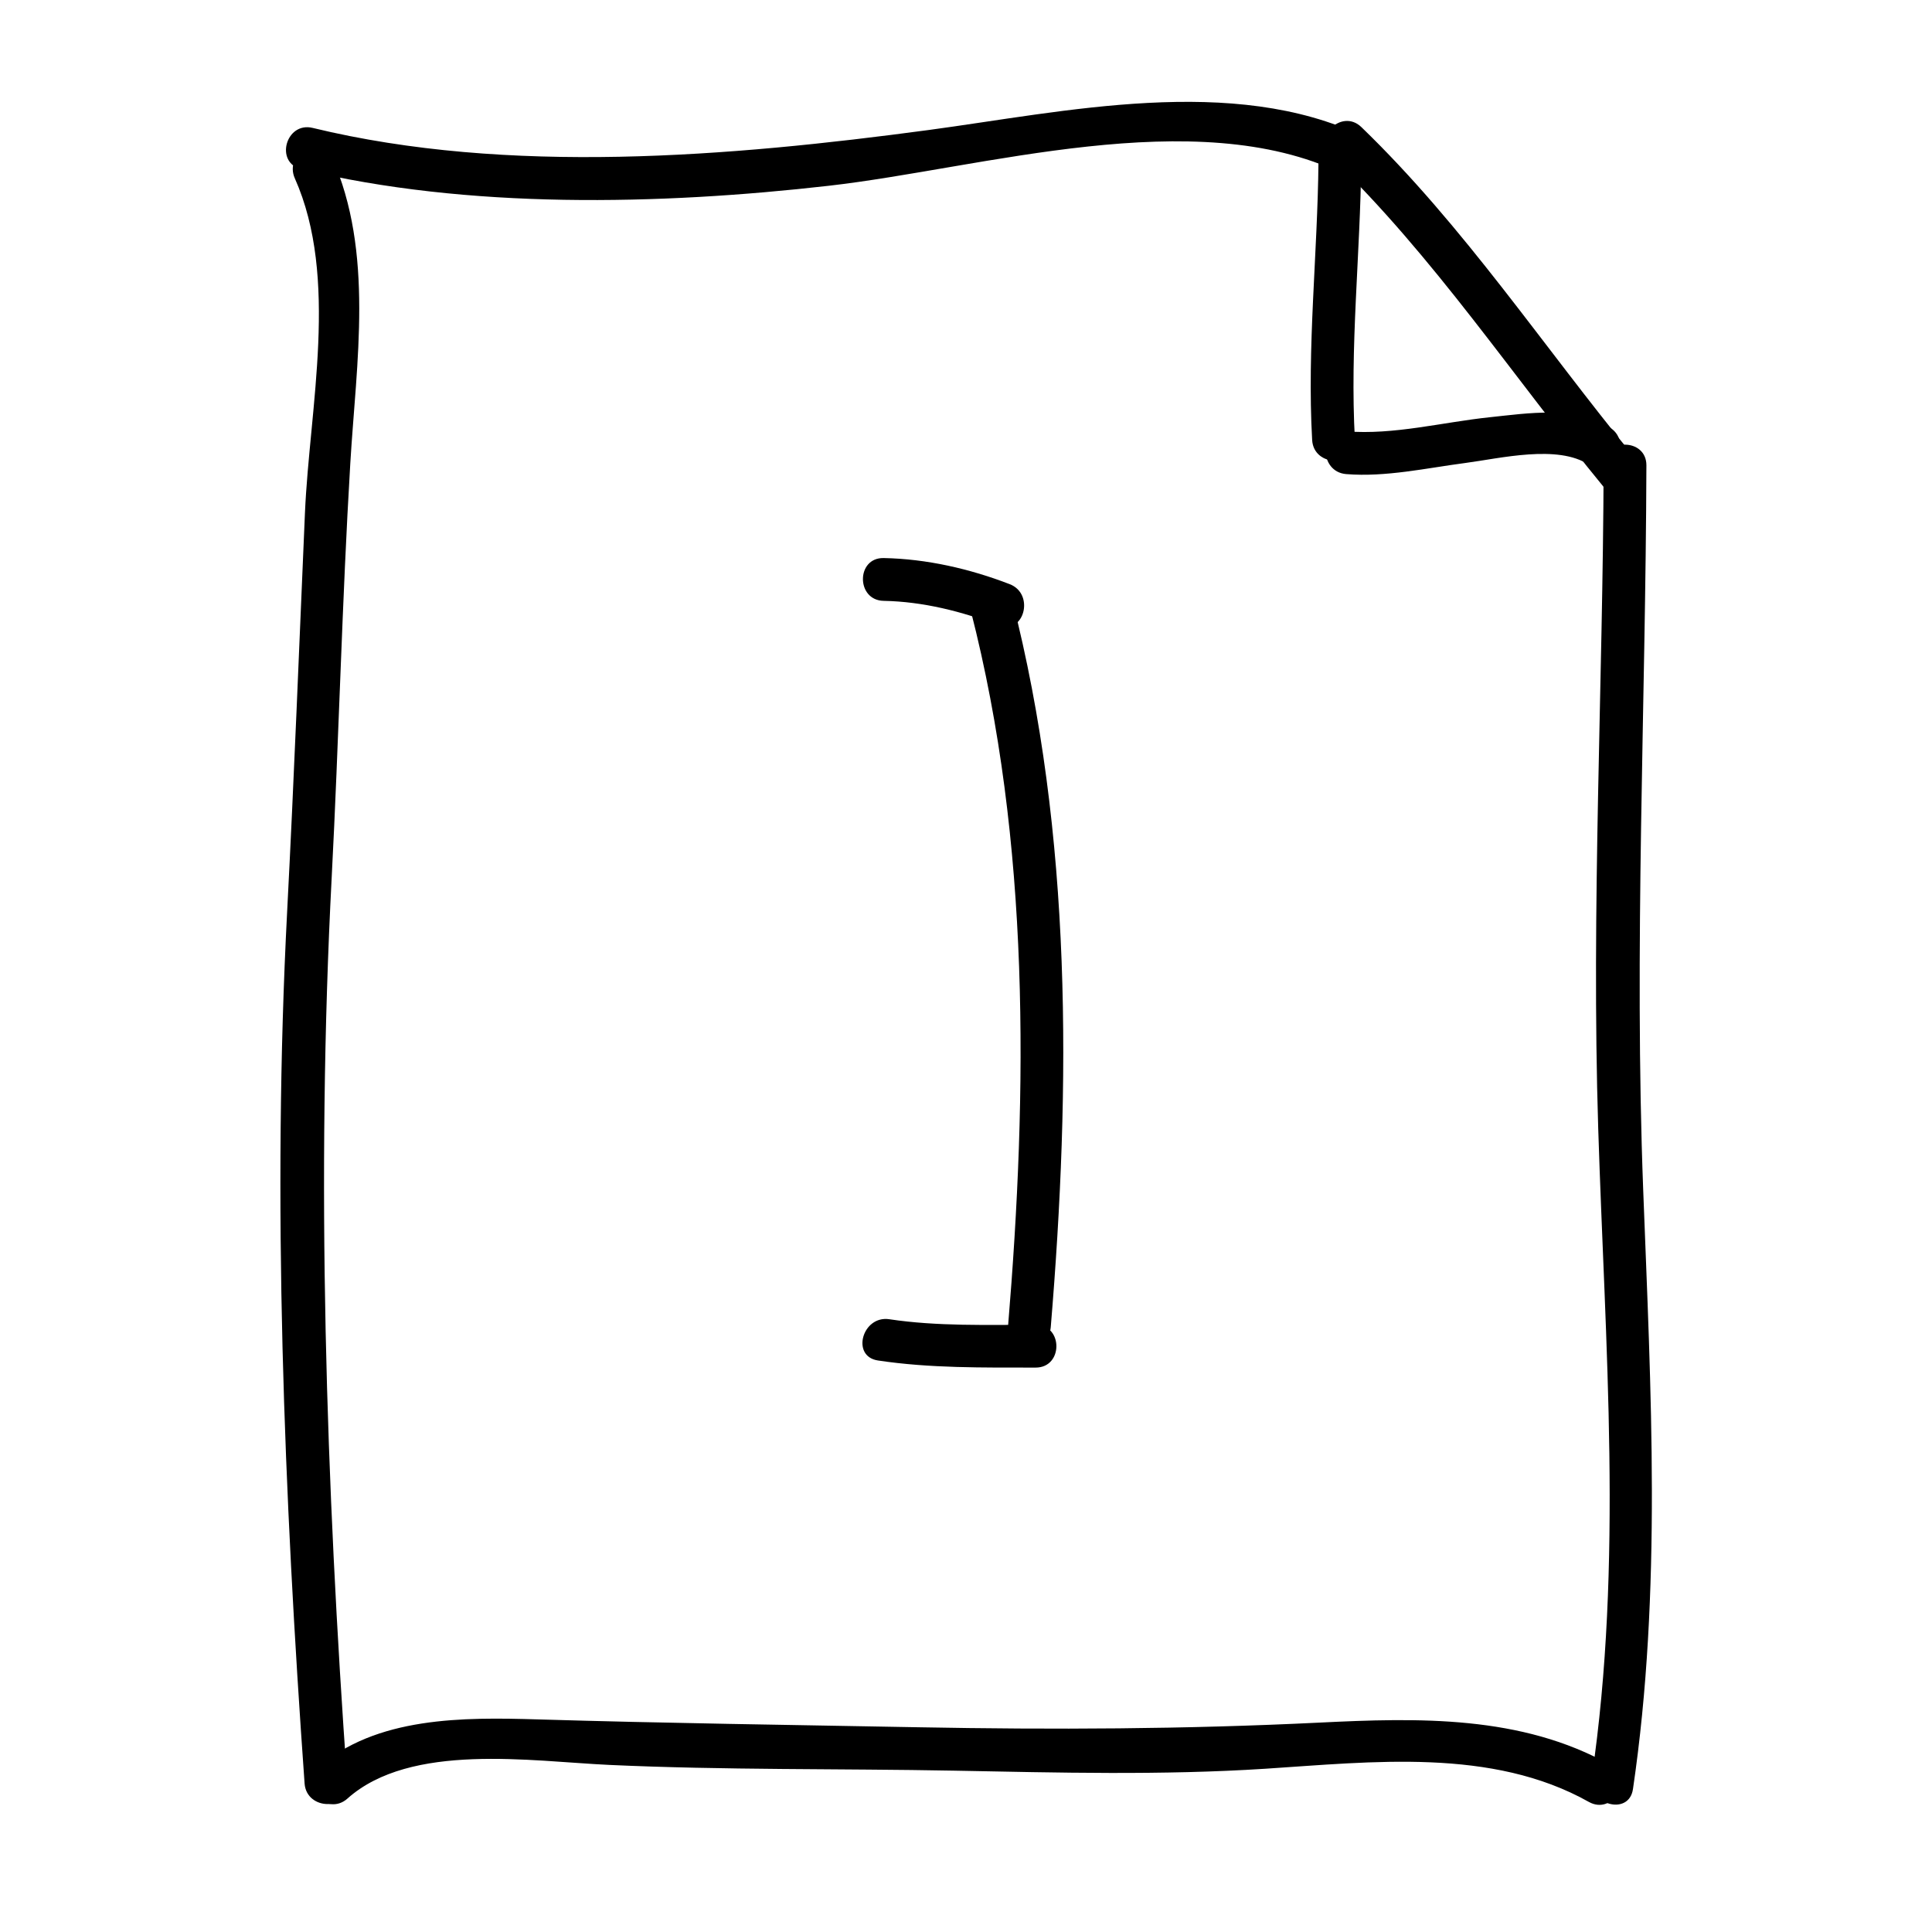
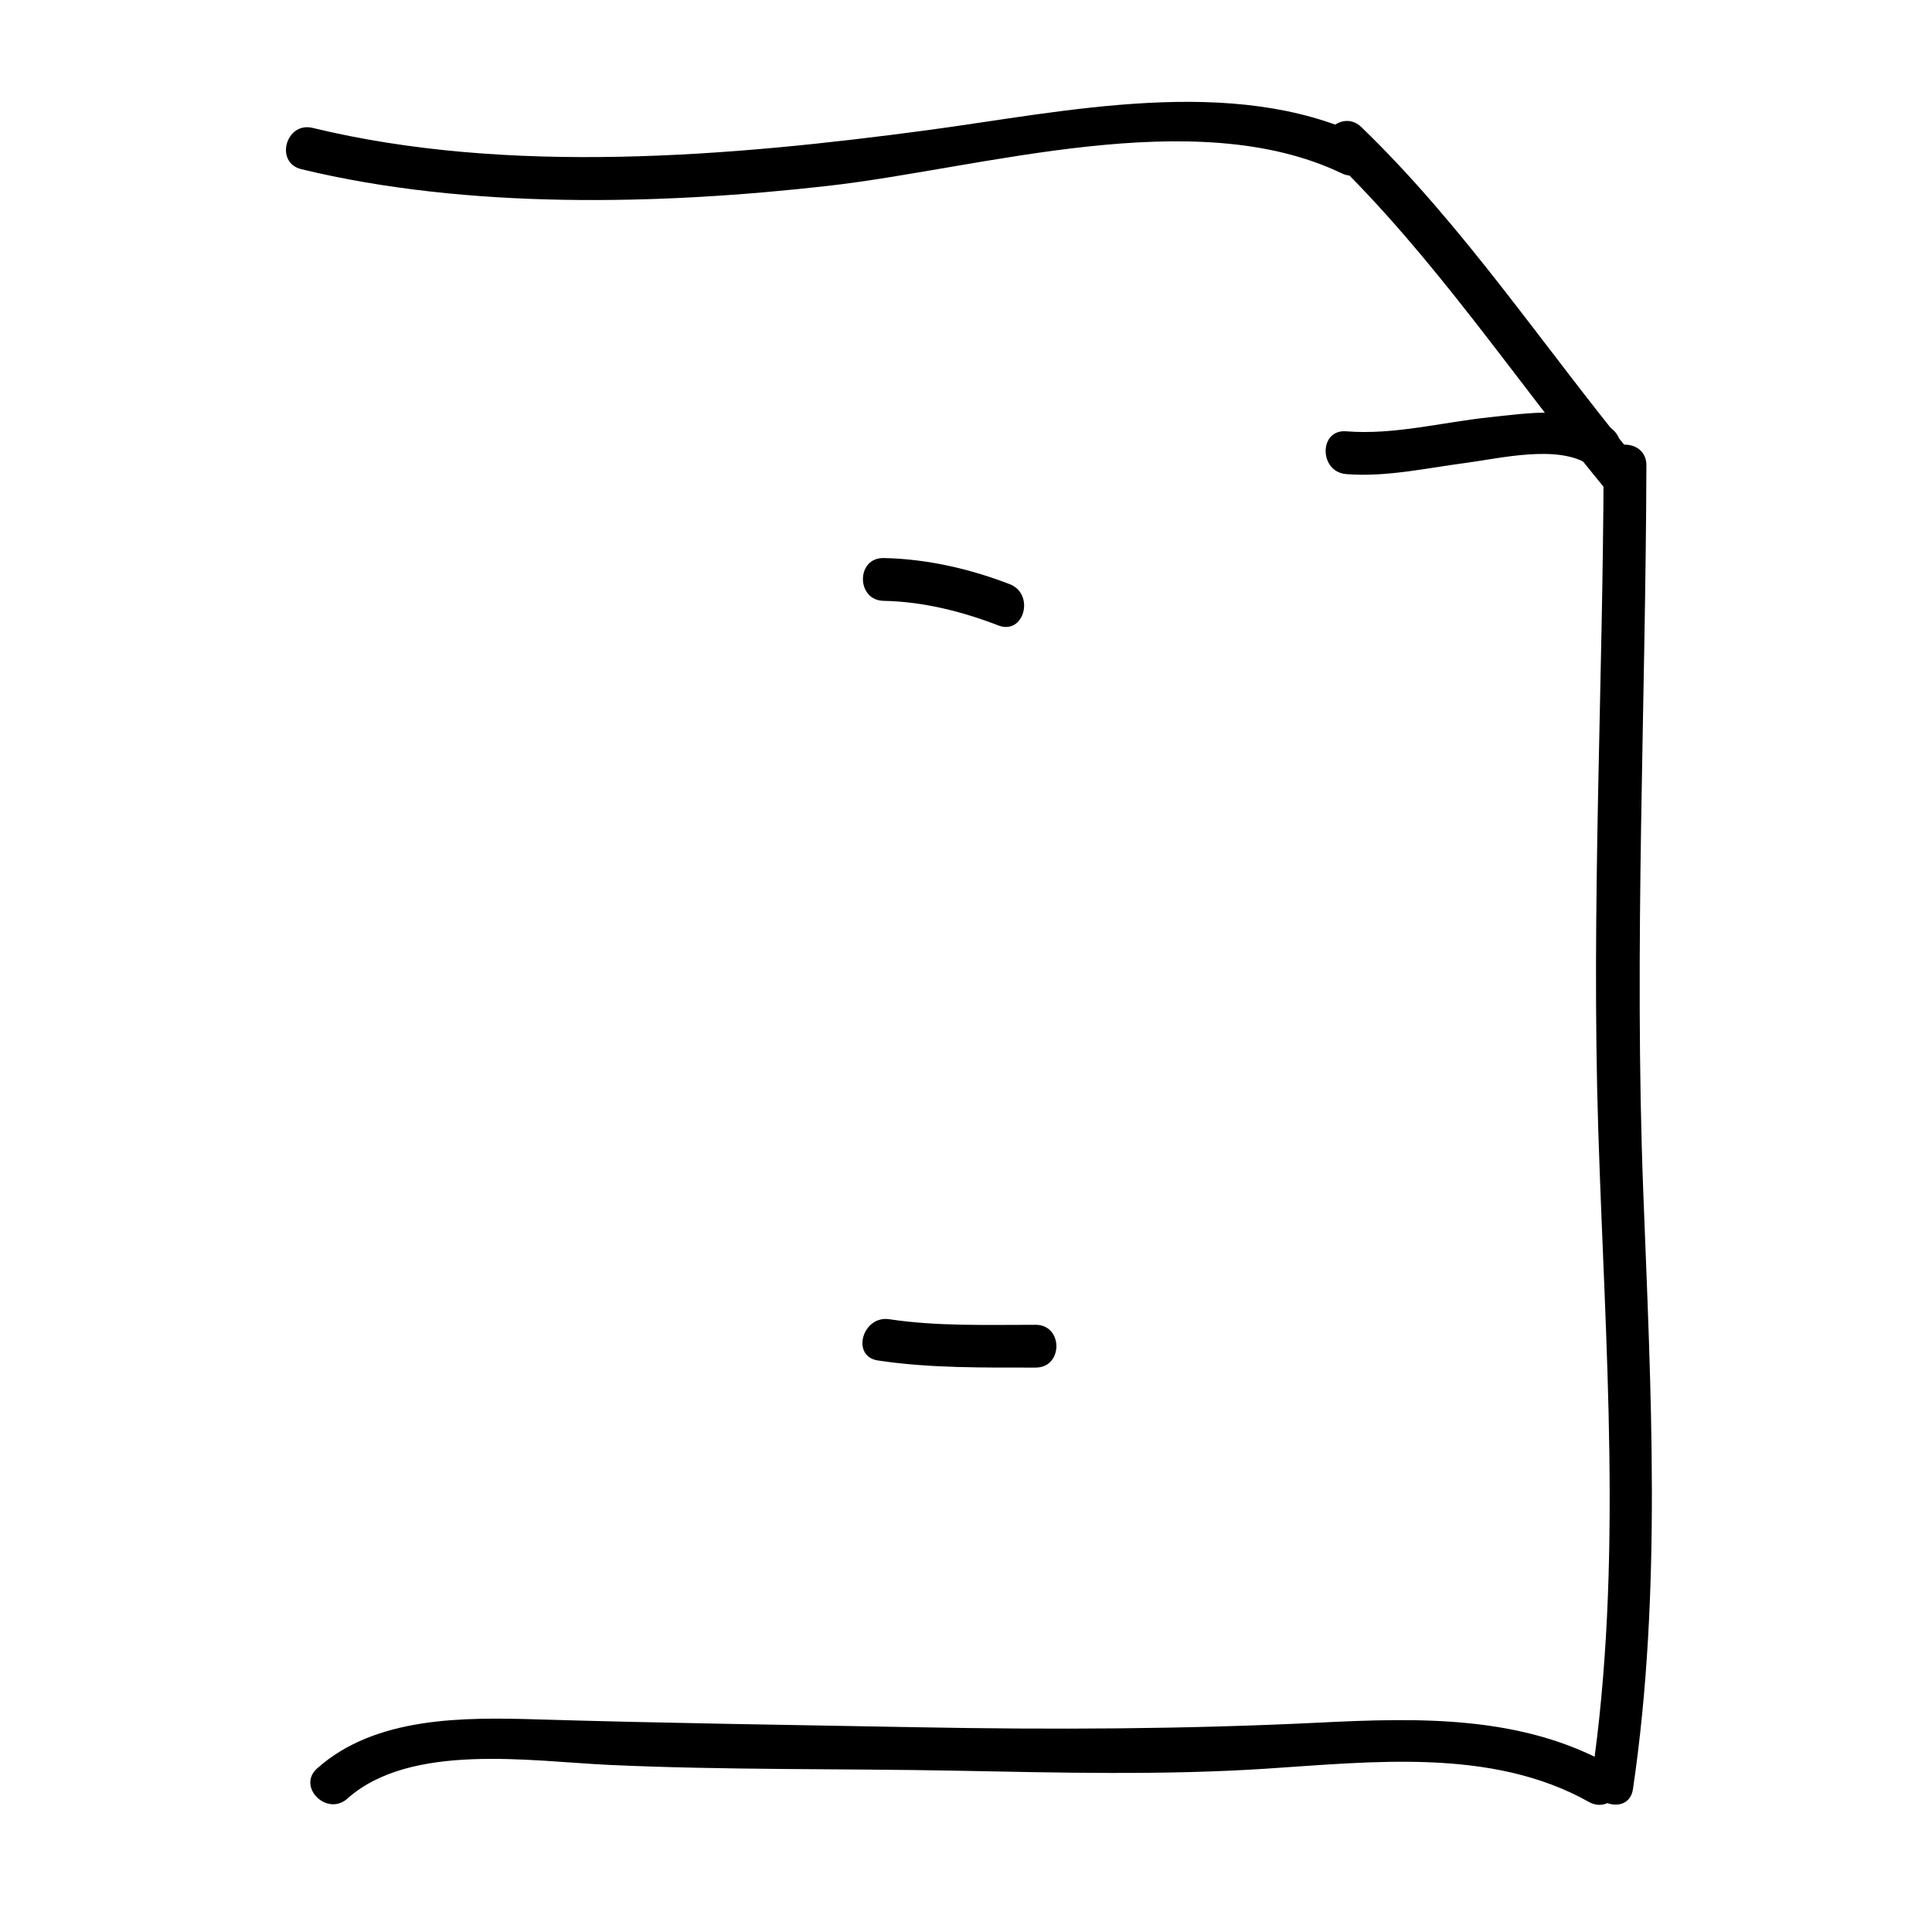
<svg xmlns="http://www.w3.org/2000/svg" fill="#000000" width="800px" height="800px" version="1.1" viewBox="144 144 512 512">
  <g>
-     <path d="m236.05 616.64c-5.664-79.305-8.293-160.61-4.152-240.04 1.906-36.578 2.75-73.285 4.934-109.79 1.598-26.777 6.367-55.957-4.914-81.266-2.973-6.664-12.734-0.891-9.785 5.723 11.754 26.371 3.894 60.754 2.684 88.602-1.531 35.223-2.883 70.414-4.719 105.66-3.981 76.359-0.828 154.88 4.621 231.11 0.516 7.246 11.859 7.301 11.332 0z" />
    <path d="m576.75 618.14c7.738-52.527 4.727-105.91 2.715-158.77-2.434-64.07 0.645-127.98 0.848-192.05 0.02-7.309-11.316-7.309-11.336 0-0.188 58.625-3.281 117.19-1.43 175.81 1.797 57.133 6.644 115.15-1.727 171.99-1.051 7.144 9.871 10.219 10.93 3.012z" />
    <path d="m236.07 620.64c16.785-14.965 48.715-9.871 69.348-8.922 30.445 1.402 61.043 0.957 91.516 1.527 27.469 0.52 54.906 1.254 82.336-0.508 28.285-1.82 60.086-5.652 85.797 8.793 6.383 3.582 12.09-6.207 5.723-9.785-23.594-13.25-50.91-12.531-77.184-11.234-35.512 1.742-70.633 1.895-106.21 1.23-33.629-0.629-67.227-1.074-100.84-2.082-19.59-0.59-43.031-0.82-58.504 12.977-5.457 4.867 2.59 12.852 8.027 8.004z" />
    <path d="m223.84 188.83c44.023 10.672 94.969 9.516 139.86 4.394 40.641-4.641 96.902-21.973 135.88-3.285 6.559 3.148 12.312-6.625 5.723-9.785-34.566-16.582-79.129-6.547-115.32-1.684-52.508 7.047-111.24 12.004-163.13-0.574-7.106-1.719-10.117 9.211-3.016 10.934z" />
    <path d="m496.75 185.69c27.32 26.395 48.188 58.094 72.211 87.324 4.644 5.652 12.617-2.414 8.016-8.016-24.031-29.25-44.875-60.922-72.211-87.324-5.258-5.078-13.281 2.934-8.016 8.016z" />
-     <path d="m503.07 260.61c-1.387-24.66 1.445-49.238 1.676-73.895 0.07-7.316-11.266-7.305-11.336 0-0.23 24.656-3.066 49.23-1.676 73.895 0.41 7.269 11.75 7.309 11.336 0z" />
+     <path d="m503.07 260.61z" />
    <path d="m500.76 269.64c10.465 0.848 21.305-1.602 31.648-2.957 9.02-1.184 24.52-4.988 32.668 0.504 6.082 4.098 11.75-5.727 5.723-9.785-8.914-6.004-22.027-3.871-32.004-2.828-12.496 1.309-25.426 4.75-38.031 3.727-7.301-0.586-7.246 10.758-0.004 11.34z" />
    <path d="m376.66 504.54c13.742 2.074 27.941 1.875 41.812 1.883 7.309 0.004 7.309-11.332 0-11.336-12.801-0.004-26.117 0.434-38.797-1.477-7.144-1.074-10.219 9.844-3.016 10.93z" />
    <path d="m378.17 303.23c10.387 0.195 20.742 2.785 30.398 6.516 6.832 2.637 9.758-8.328 3.019-10.934-10.59-4.09-22.043-6.707-33.414-6.922-7.32-0.137-7.309 11.199-0.004 11.34z" />
-     <path d="m422.46 495.72c5.316-63.887 5.785-130.46-10.277-192.95-1.82-7.078-12.75-4.074-10.934 3.012 15.801 61.469 15.105 127.08 9.875 189.94-0.602 7.289 10.738 7.231 11.336 0z" />
  </g>
</svg>